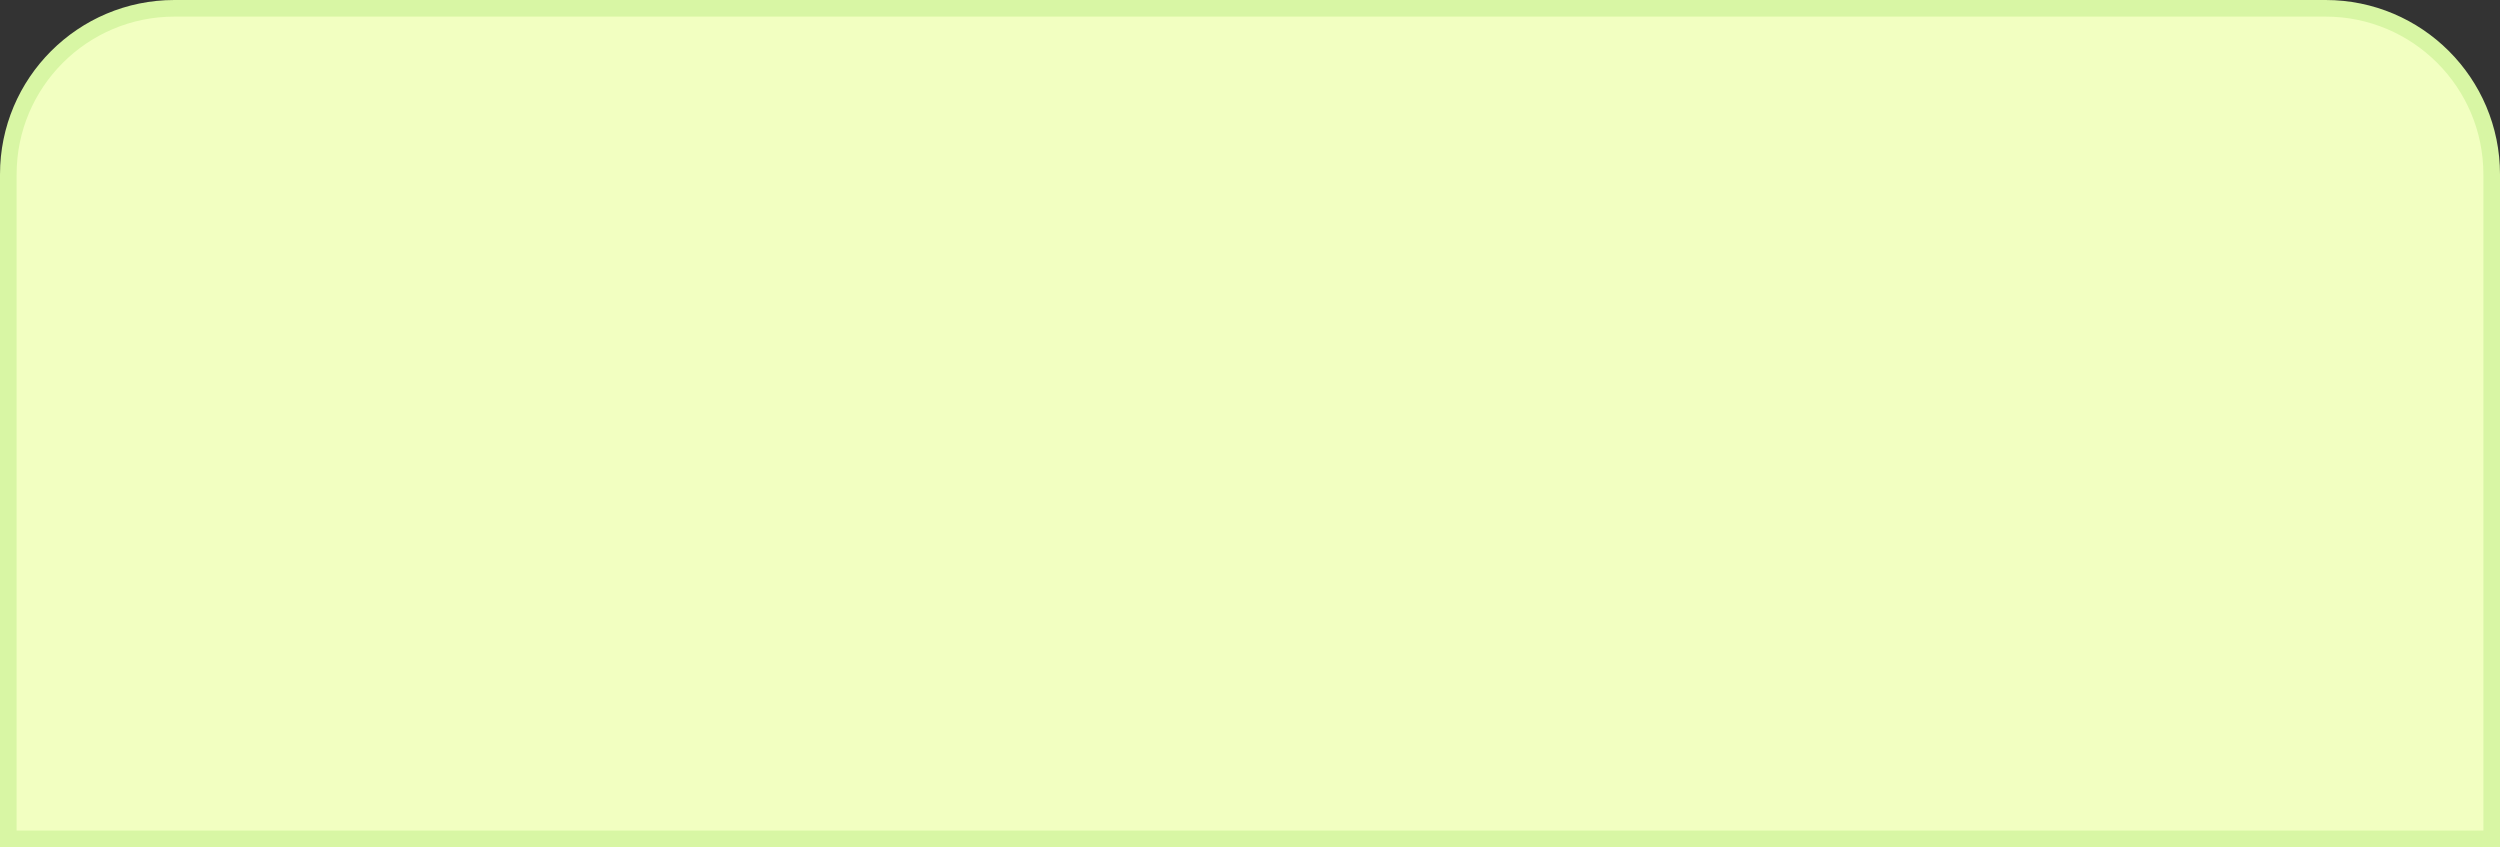
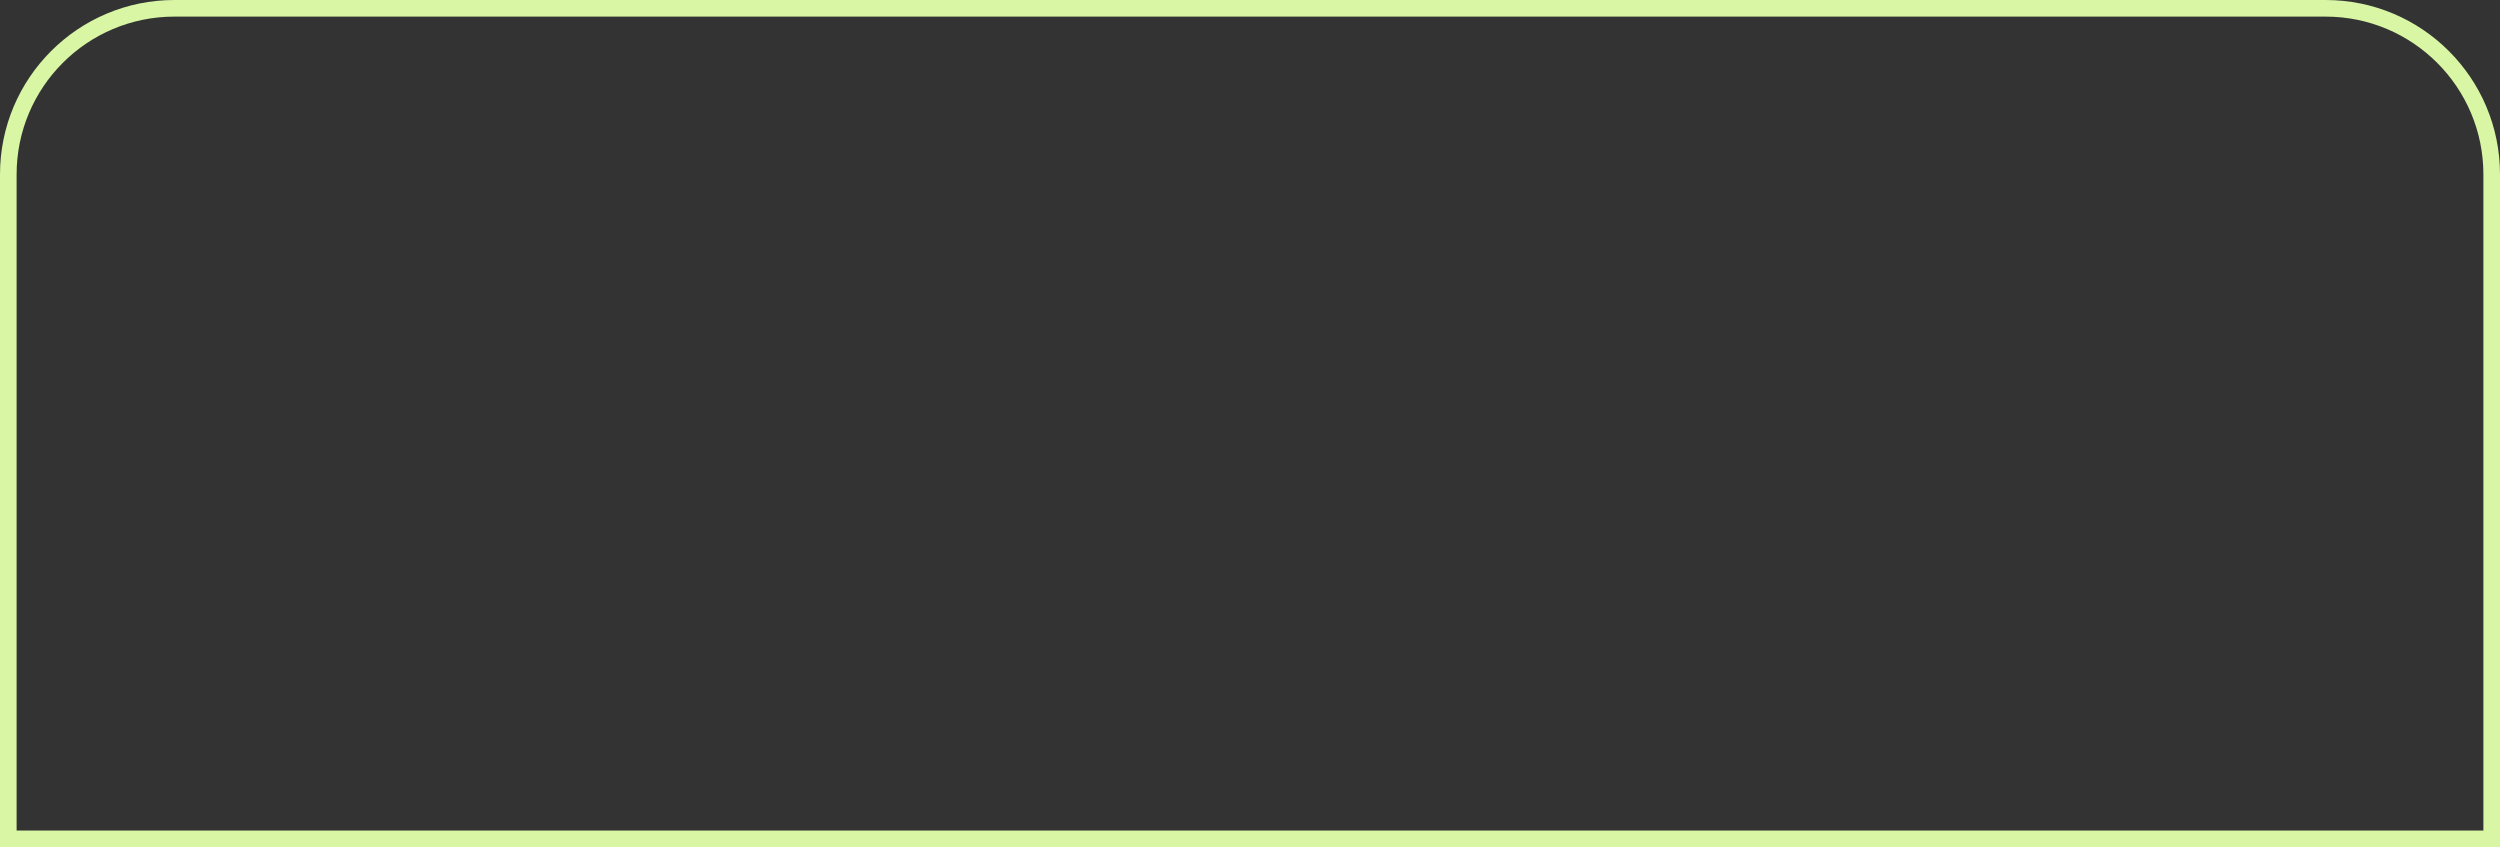
<svg xmlns="http://www.w3.org/2000/svg" width="1204" height="408" viewBox="0 0 1204 408" fill="none">
  <rect x="0" y="0" width="1204" height="408" fill="#333333" stroke="none" />
-   <path d="M4 84C4 39.817 39.817 4 84 4H1120C1164.18 4 1200 39.817 1200 84V404H4V84Z" fill="#F2FFC1" />
  <path fill-rule="evenodd" clip-rule="evenodd" d="M0 84C0 37.608 37.608 0 84 0H1120C1166.39 0 1204 37.608 1204 84V408H0V84ZM84 8C42.026 8 8 42.026 8 84V400H1196V84C1196 42.026 1161.97 8 1120 8H84Z" fill="#D8F6A4" />
</svg>